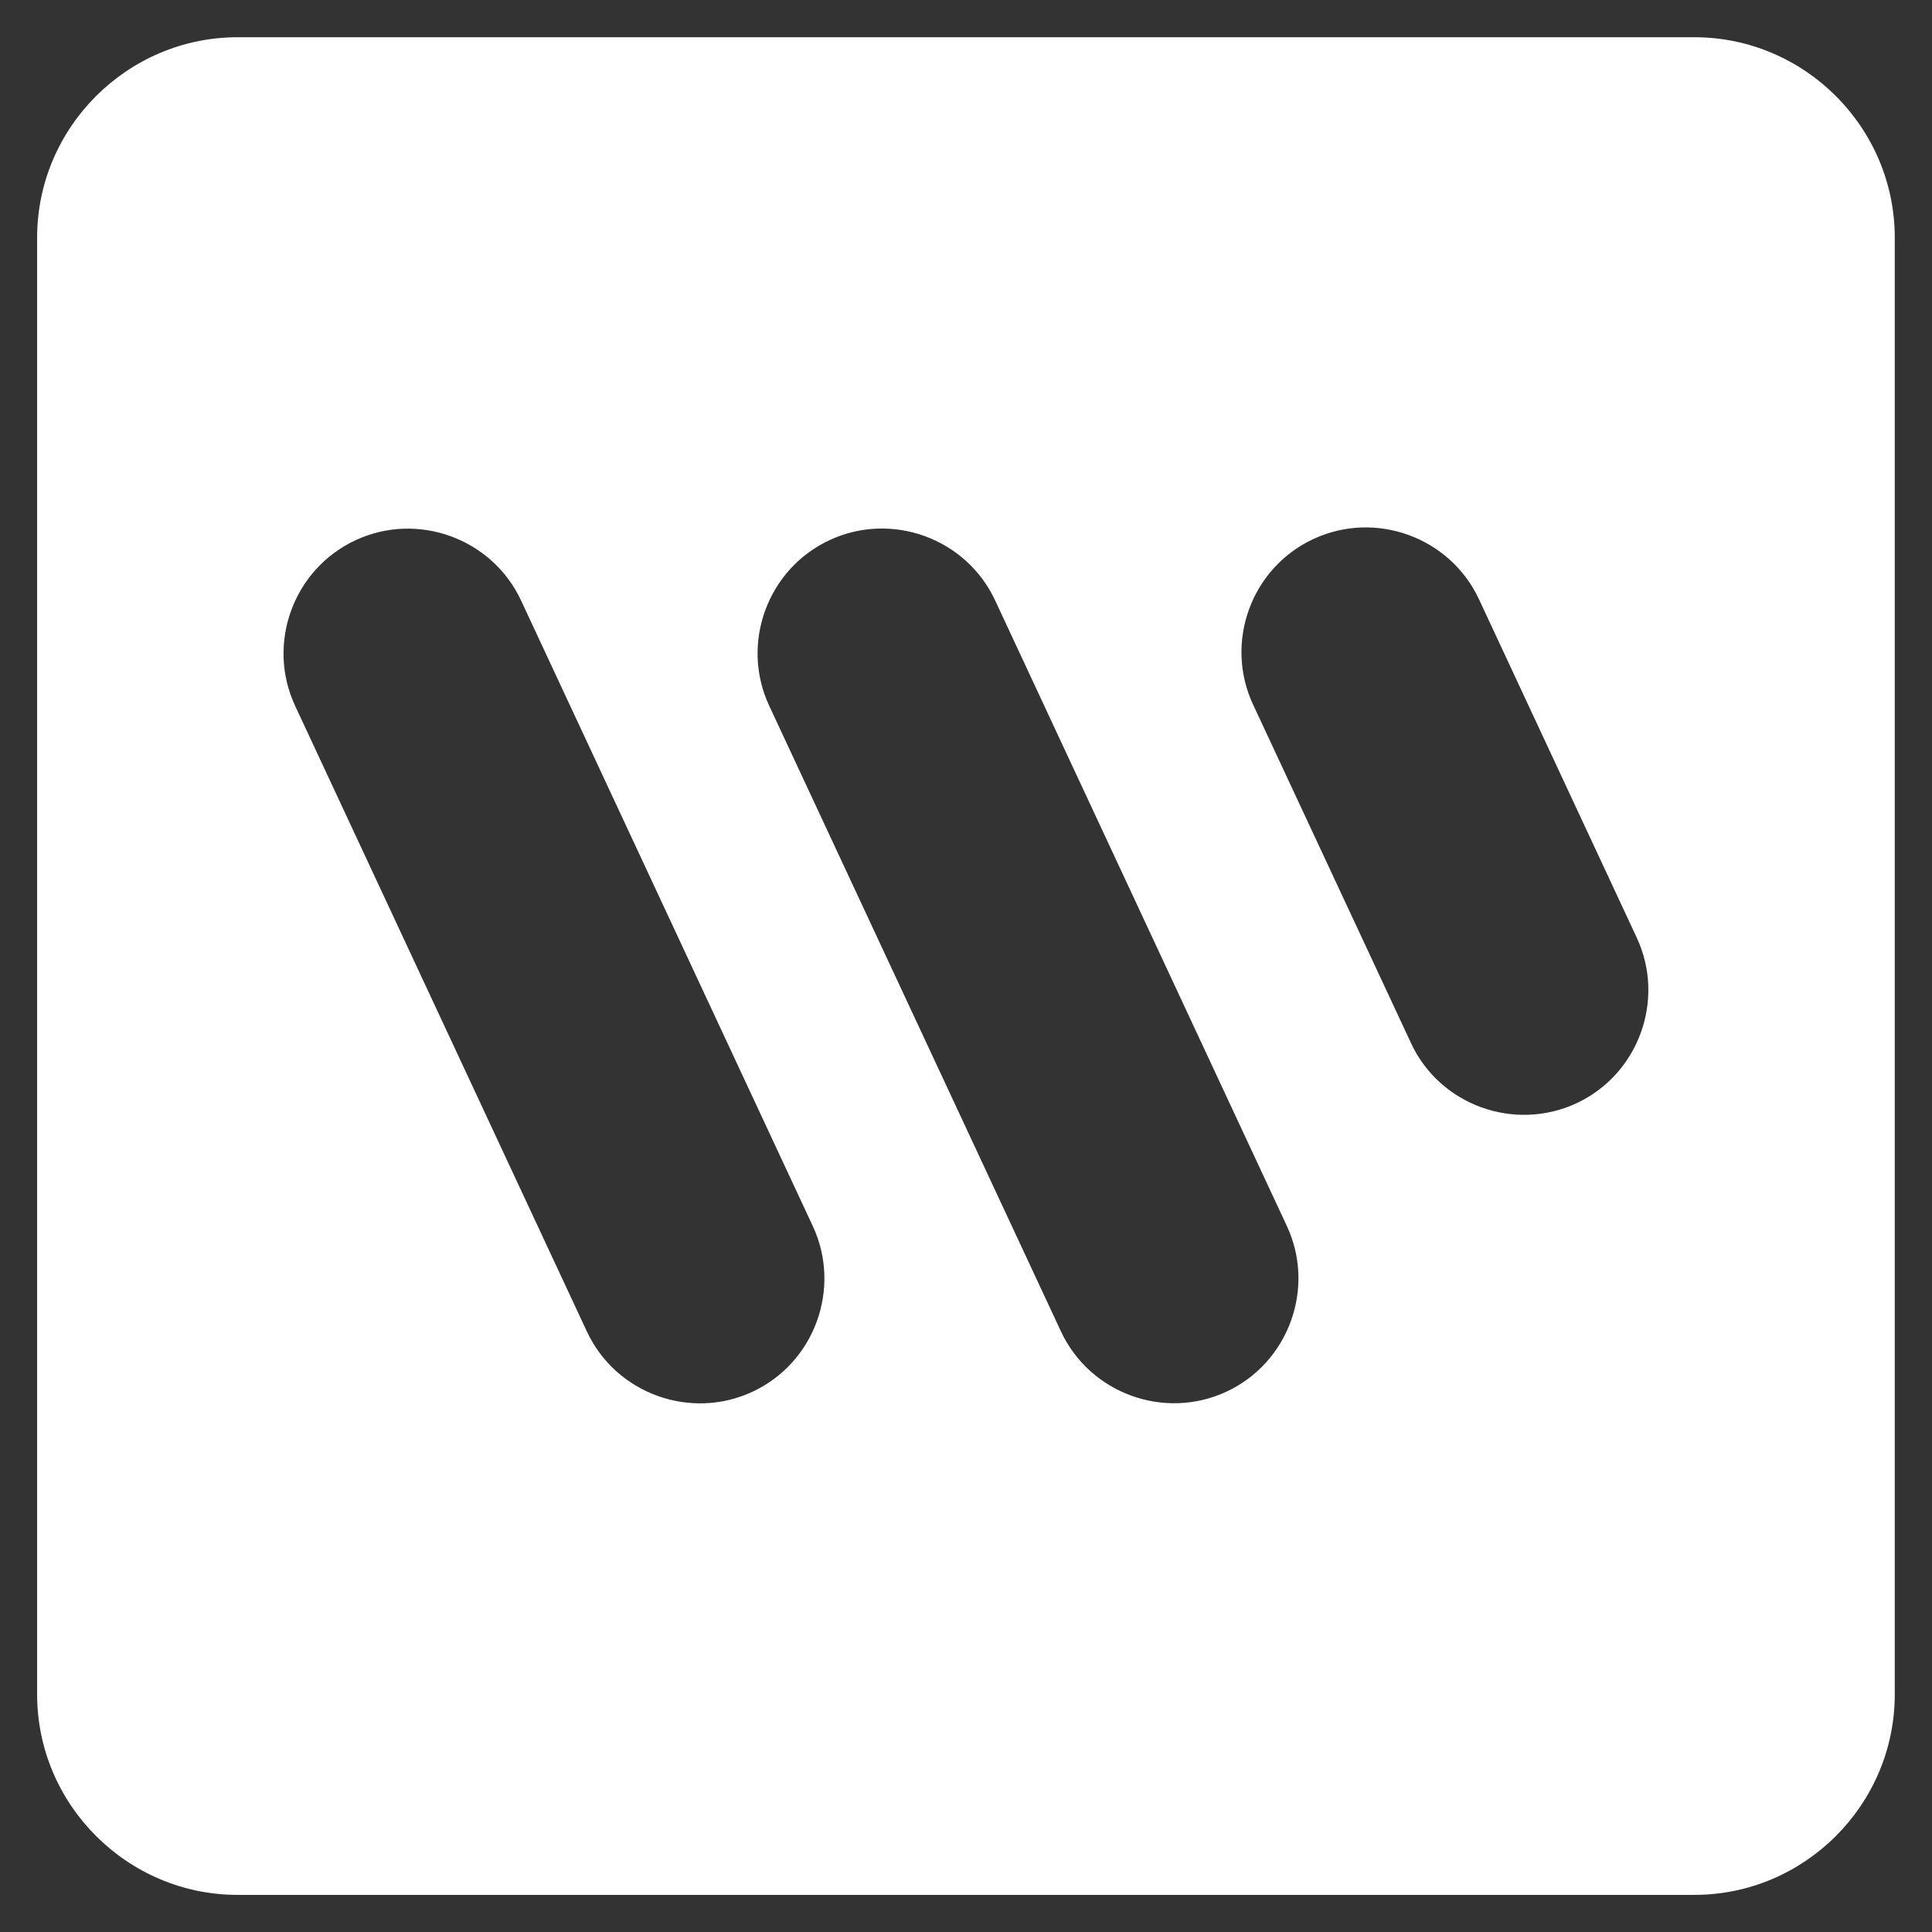
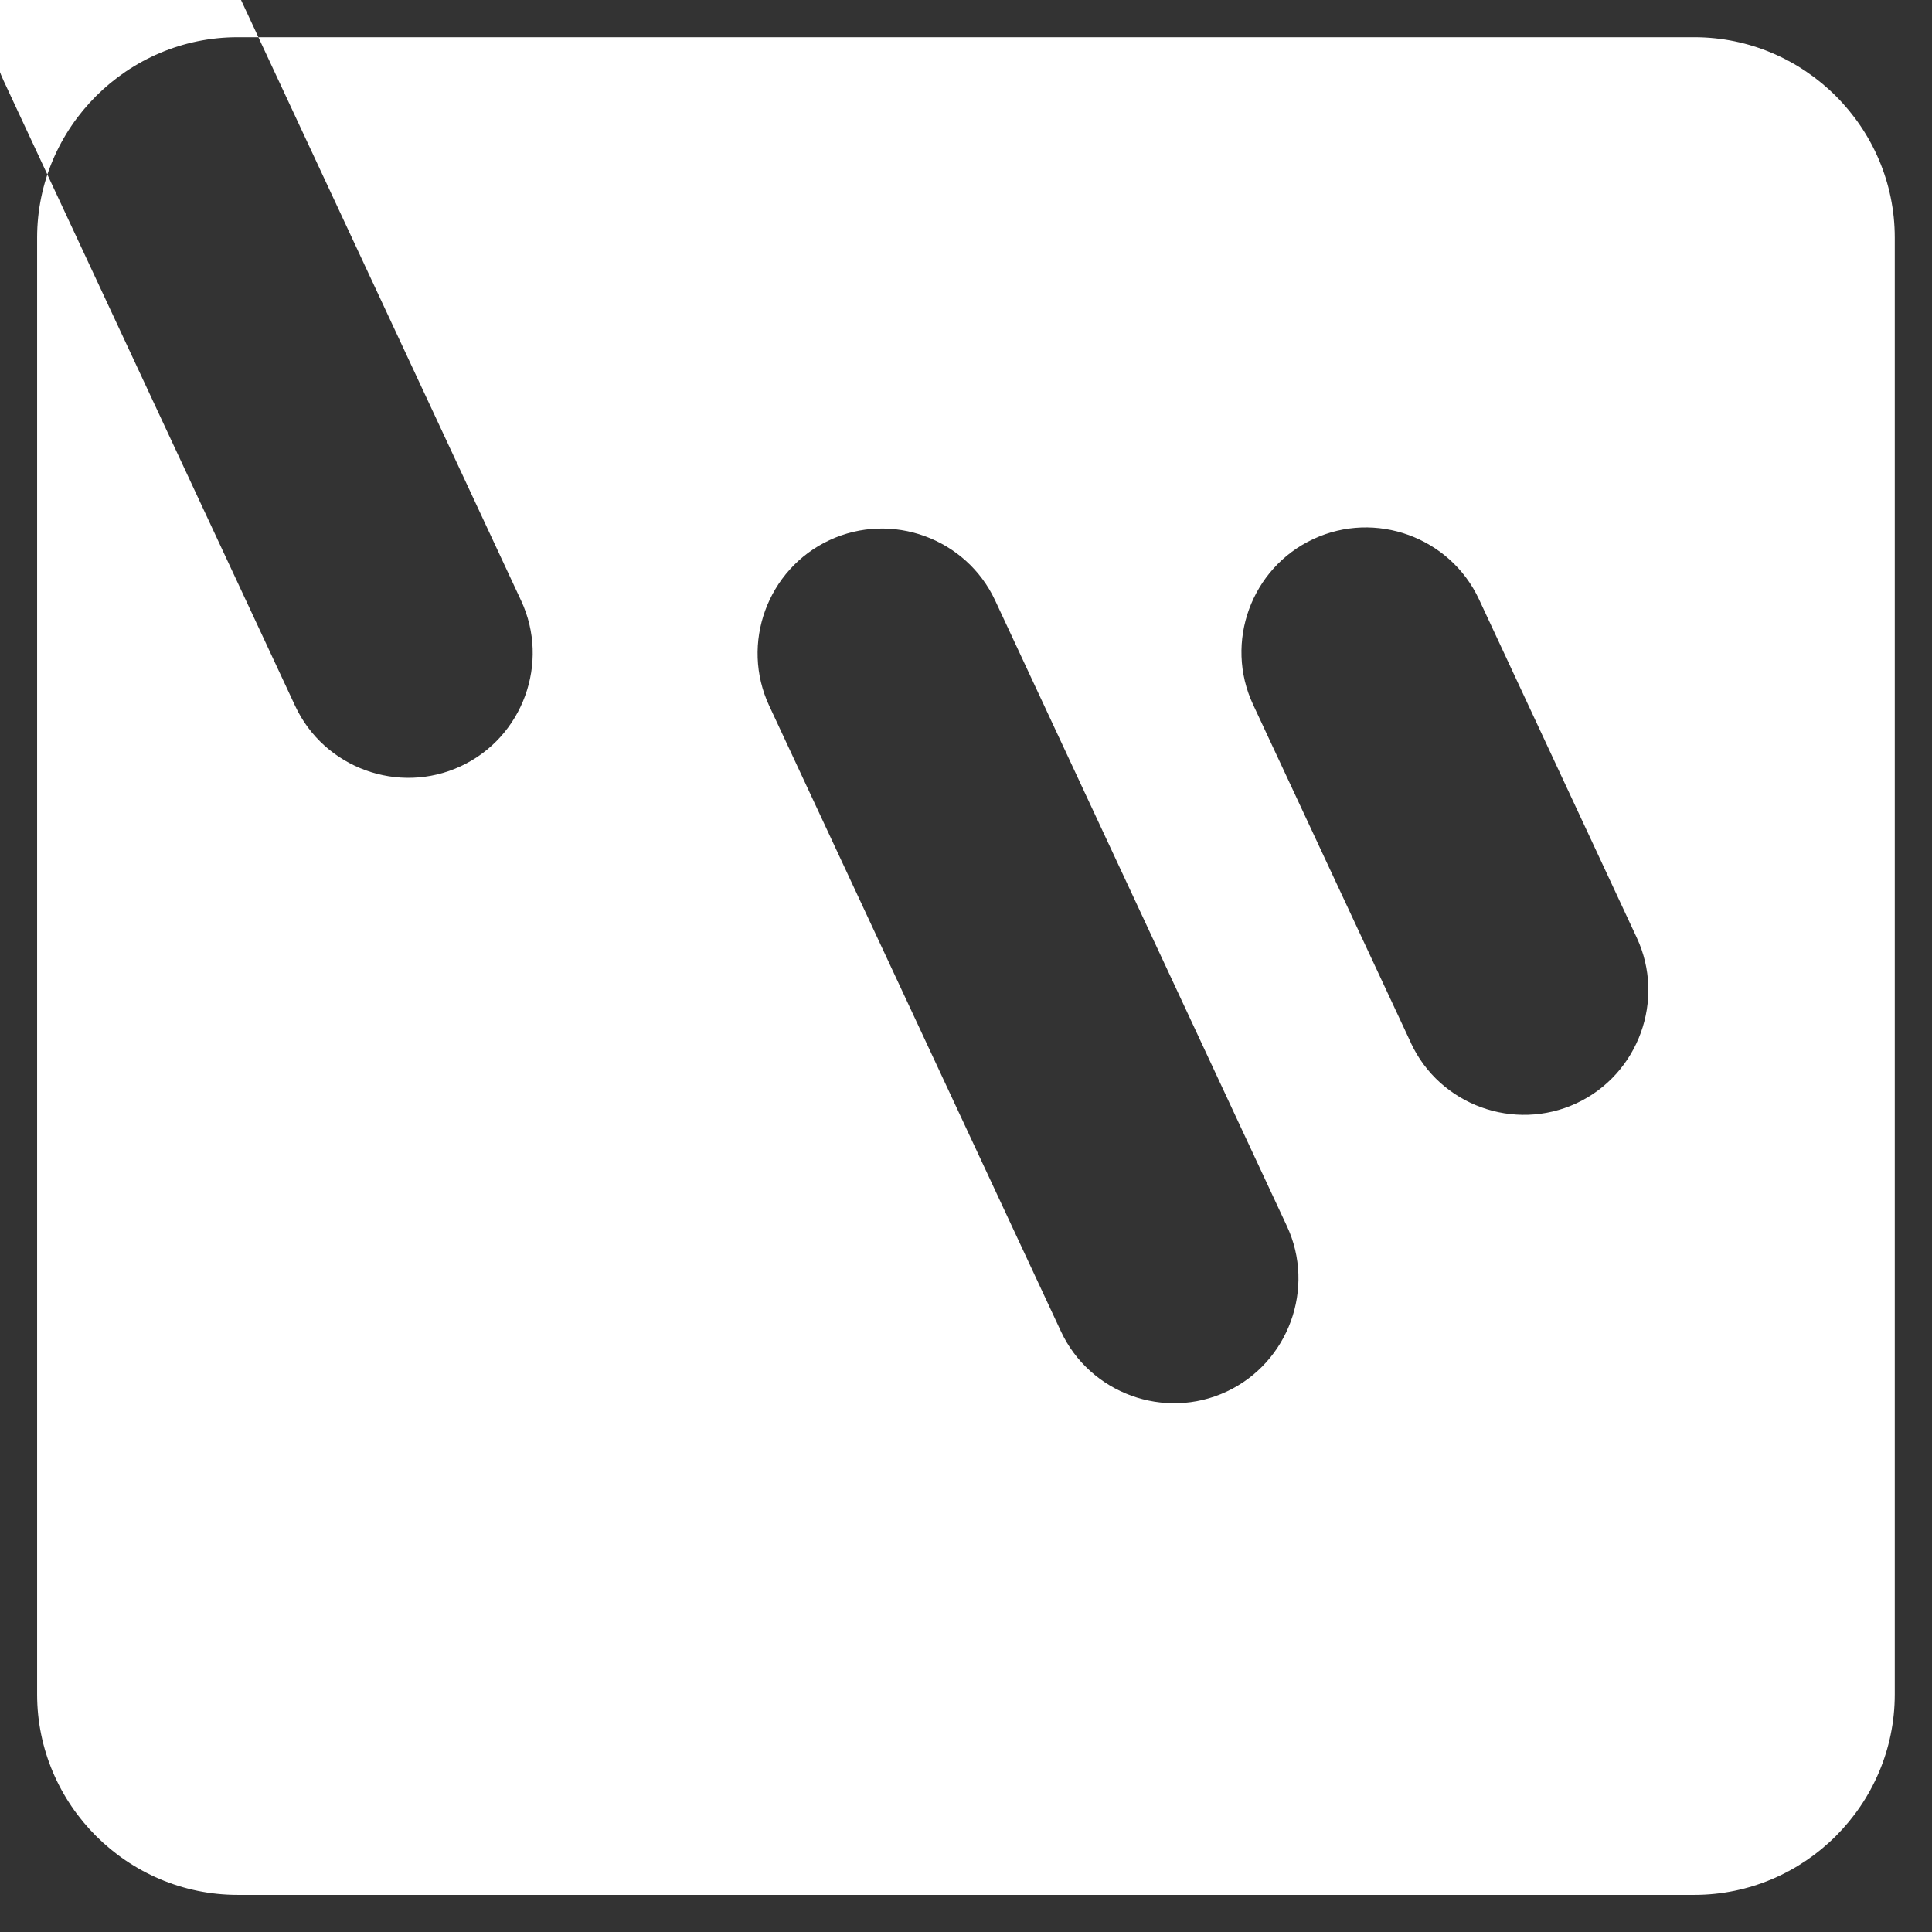
<svg xmlns="http://www.w3.org/2000/svg" xml:space="preserve" width="0.173in" height="0.173in" version="1.1" style="shape-rendering:geometricPrecision; text-rendering:geometricPrecision; image-rendering:optimizeQuality; fill-rule:evenodd; clip-rule:evenodd" viewBox="0 0 173.33 173.33" enable-background="new 0 0 800 600">
  <rect x="0" y="0" width="173.33" height="173.33" fill="#333333" stroke="none" />
  <defs>
    <style type="text/css">
   
    .fil0 {fill:white}
   
  </style>
  </defs>
  <g id="Layer_x0020_1">
-     <path class="fil0" d="M126.58 93.56l-14.16 -30.35c-2.6,-5.57 -0.17,-12.26 5.41,-14.85 5.57,-2.6 12.26,-0.17 14.86,5.41l14.15 30.35c2.6,5.57 0.17,12.26 -5.41,14.86 -5.57,2.59 -12.26,0.17 -14.85,-5.41zm-11.13 16.43c2.6,5.57 0.16,12.26 -5.41,14.86 -5.57,2.6 -12.26,0.17 -14.86,-5.41l-26.17 -56.12c-2.6,-5.57 -0.17,-12.26 5.41,-14.86 5.57,-2.6 12.26,-0.17 14.86,5.41l26.17 56.12zm36.56 -106.65l-130.69 0c-9.89,0 -17.99,8.09 -17.99,17.98l0 130.69c0,9.89 8.09,17.99 17.99,17.99l130.69 0c9.89,0 17.98,-8.09 17.98,-17.99l0 -130.69c0,-9.89 -8.09,-17.98 -17.98,-17.98zm-105.26 50.54l26.17 56.12c2.6,5.57 0.17,12.26 -5.41,14.86 -5.57,2.6 -12.26,0.17 -14.86,-5.41l-26.17 -56.12c-2.6,-5.57 -0.17,-12.26 5.41,-14.86 5.57,-2.6 12.26,-0.17 14.86,5.41z" />
+     <path class="fil0" d="M126.58 93.56l-14.16 -30.35c-2.6,-5.57 -0.17,-12.26 5.41,-14.85 5.57,-2.6 12.26,-0.17 14.86,5.41l14.15 30.35c2.6,5.57 0.17,12.26 -5.41,14.86 -5.57,2.59 -12.26,0.17 -14.85,-5.41zm-11.13 16.43c2.6,5.57 0.16,12.26 -5.41,14.86 -5.57,2.6 -12.26,0.17 -14.86,-5.41l-26.17 -56.12c-2.6,-5.57 -0.17,-12.26 5.41,-14.86 5.57,-2.6 12.26,-0.17 14.86,5.41l26.17 56.12zm36.56 -106.65l-130.69 0c-9.89,0 -17.99,8.09 -17.99,17.98l0 130.69c0,9.89 8.09,17.99 17.99,17.99l130.69 0c9.89,0 17.98,-8.09 17.98,-17.99l0 -130.69c0,-9.89 -8.09,-17.98 -17.98,-17.98zm-105.26 50.54c2.6,5.57 0.17,12.26 -5.41,14.86 -5.57,2.6 -12.26,0.17 -14.86,-5.41l-26.17 -56.12c-2.6,-5.57 -0.17,-12.26 5.41,-14.86 5.57,-2.6 12.26,-0.17 14.86,5.41z" />
  </g>
</svg>